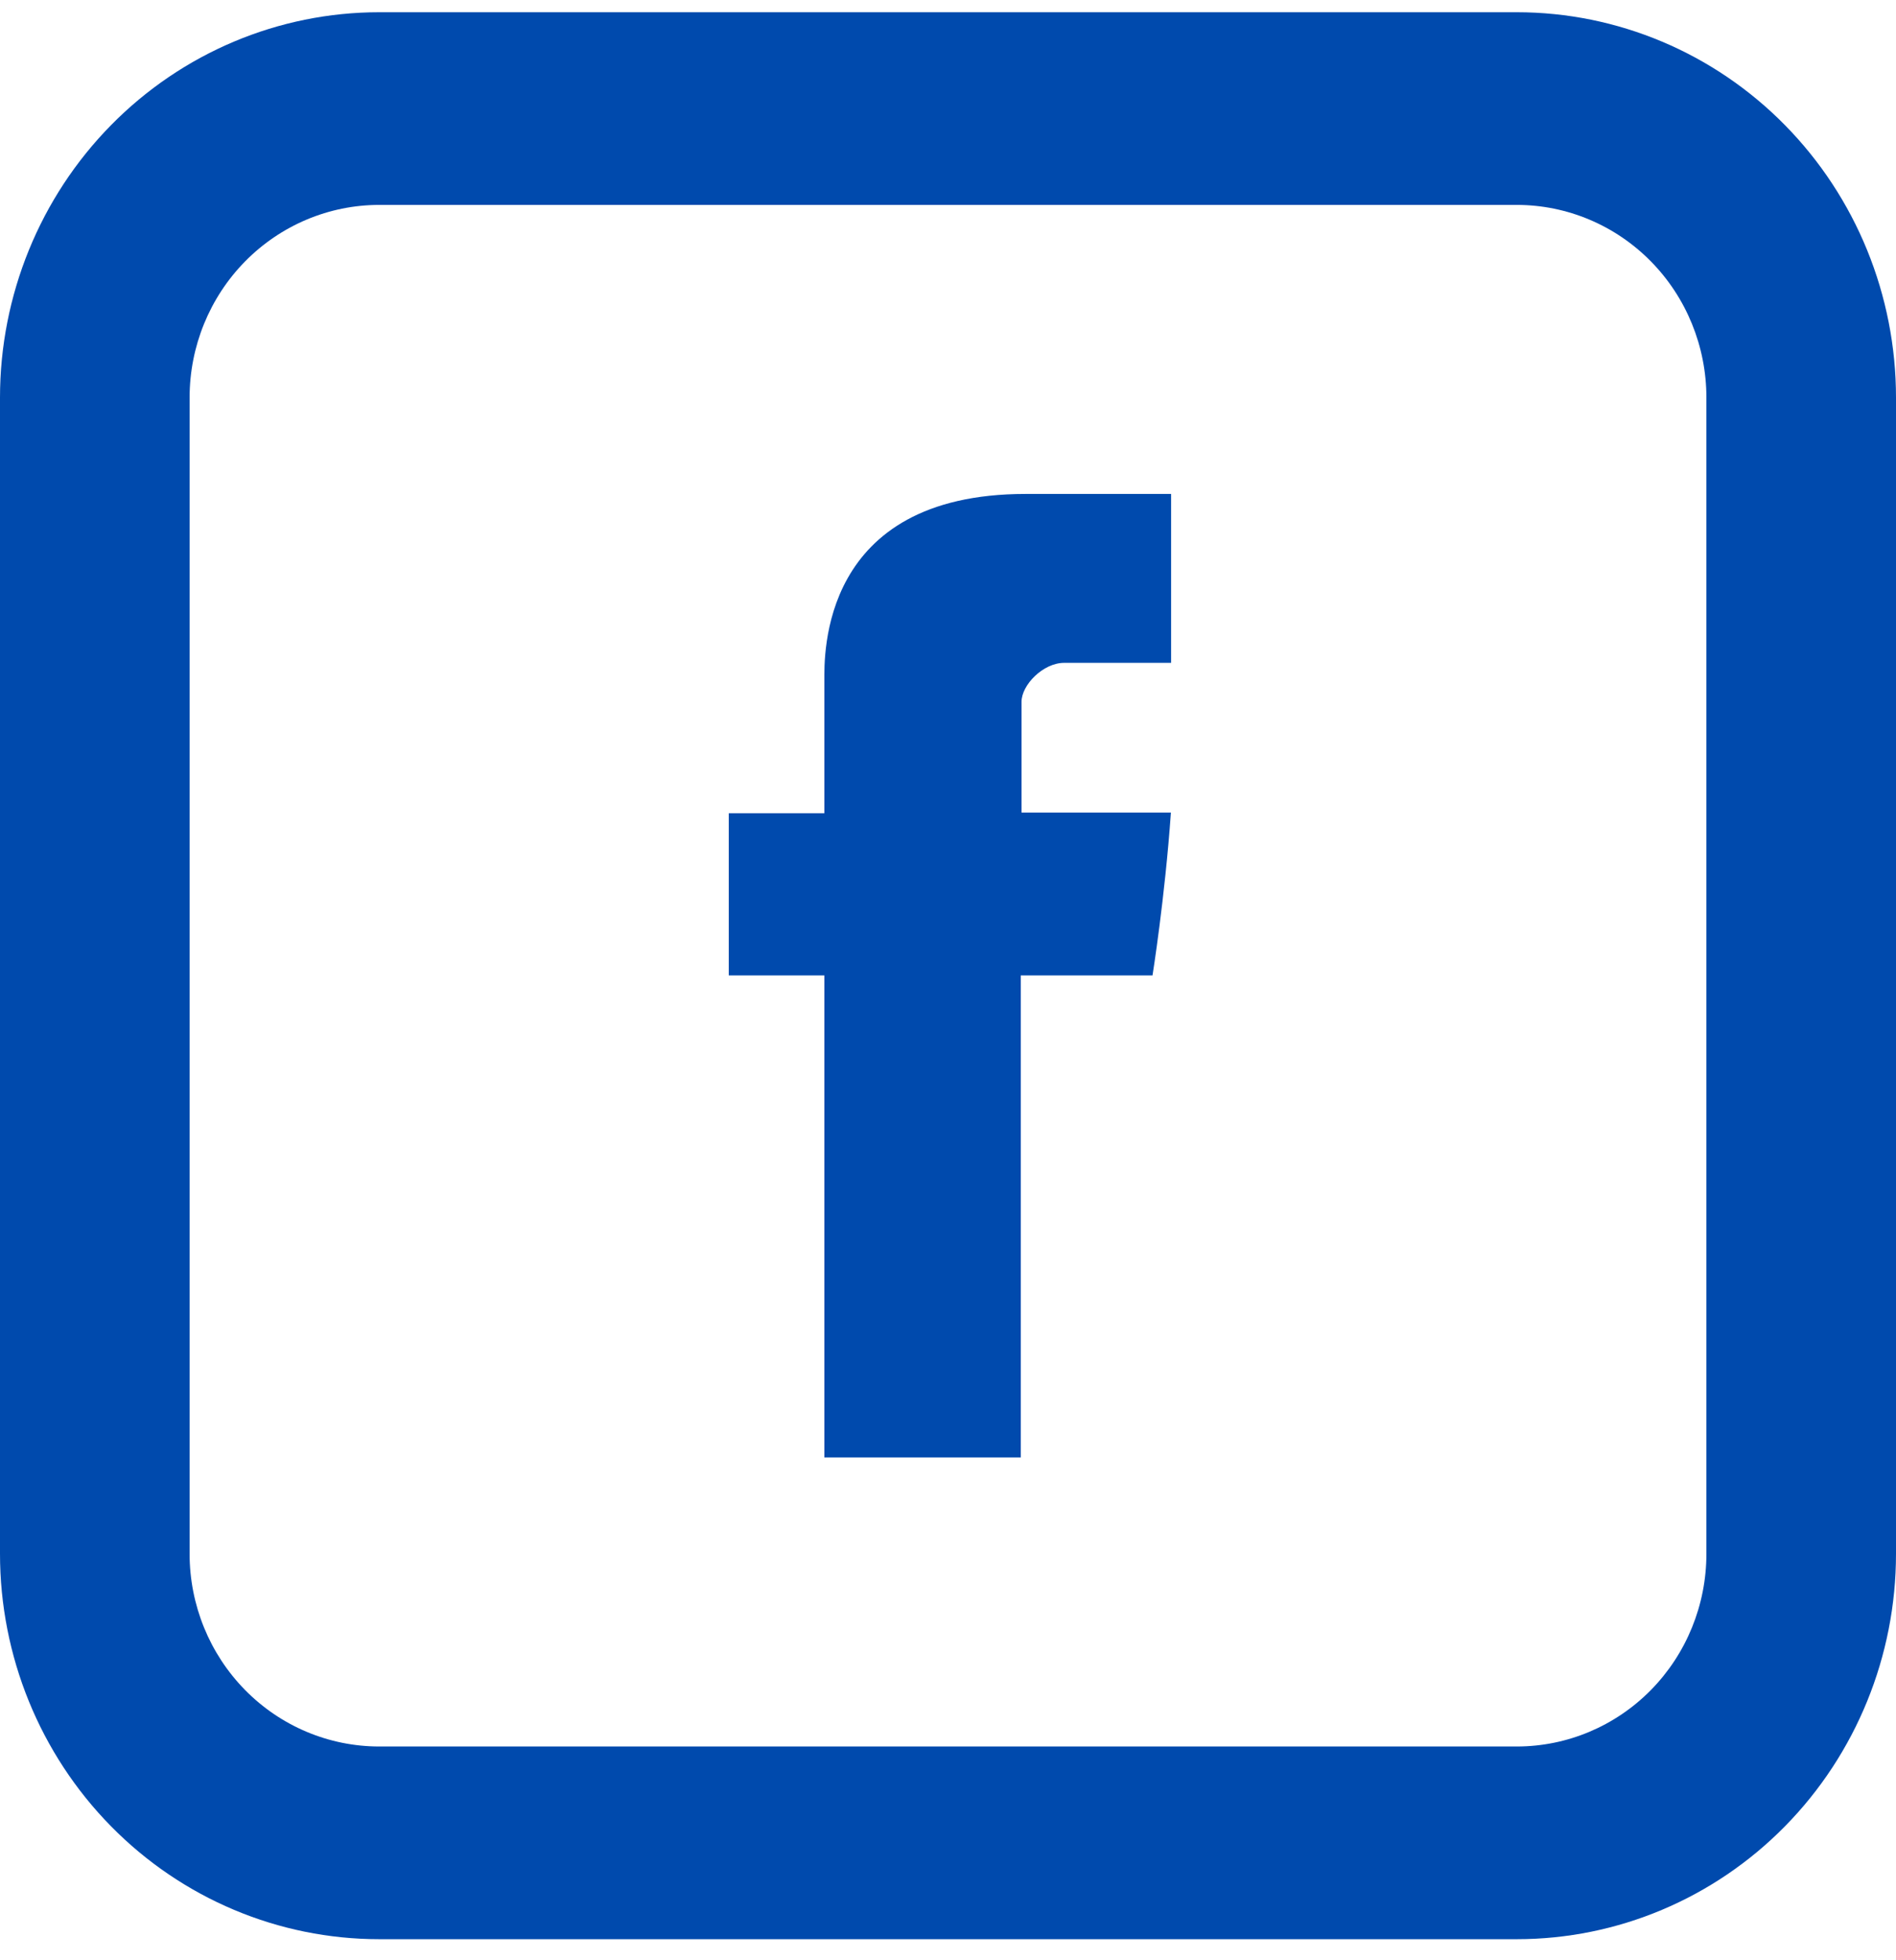
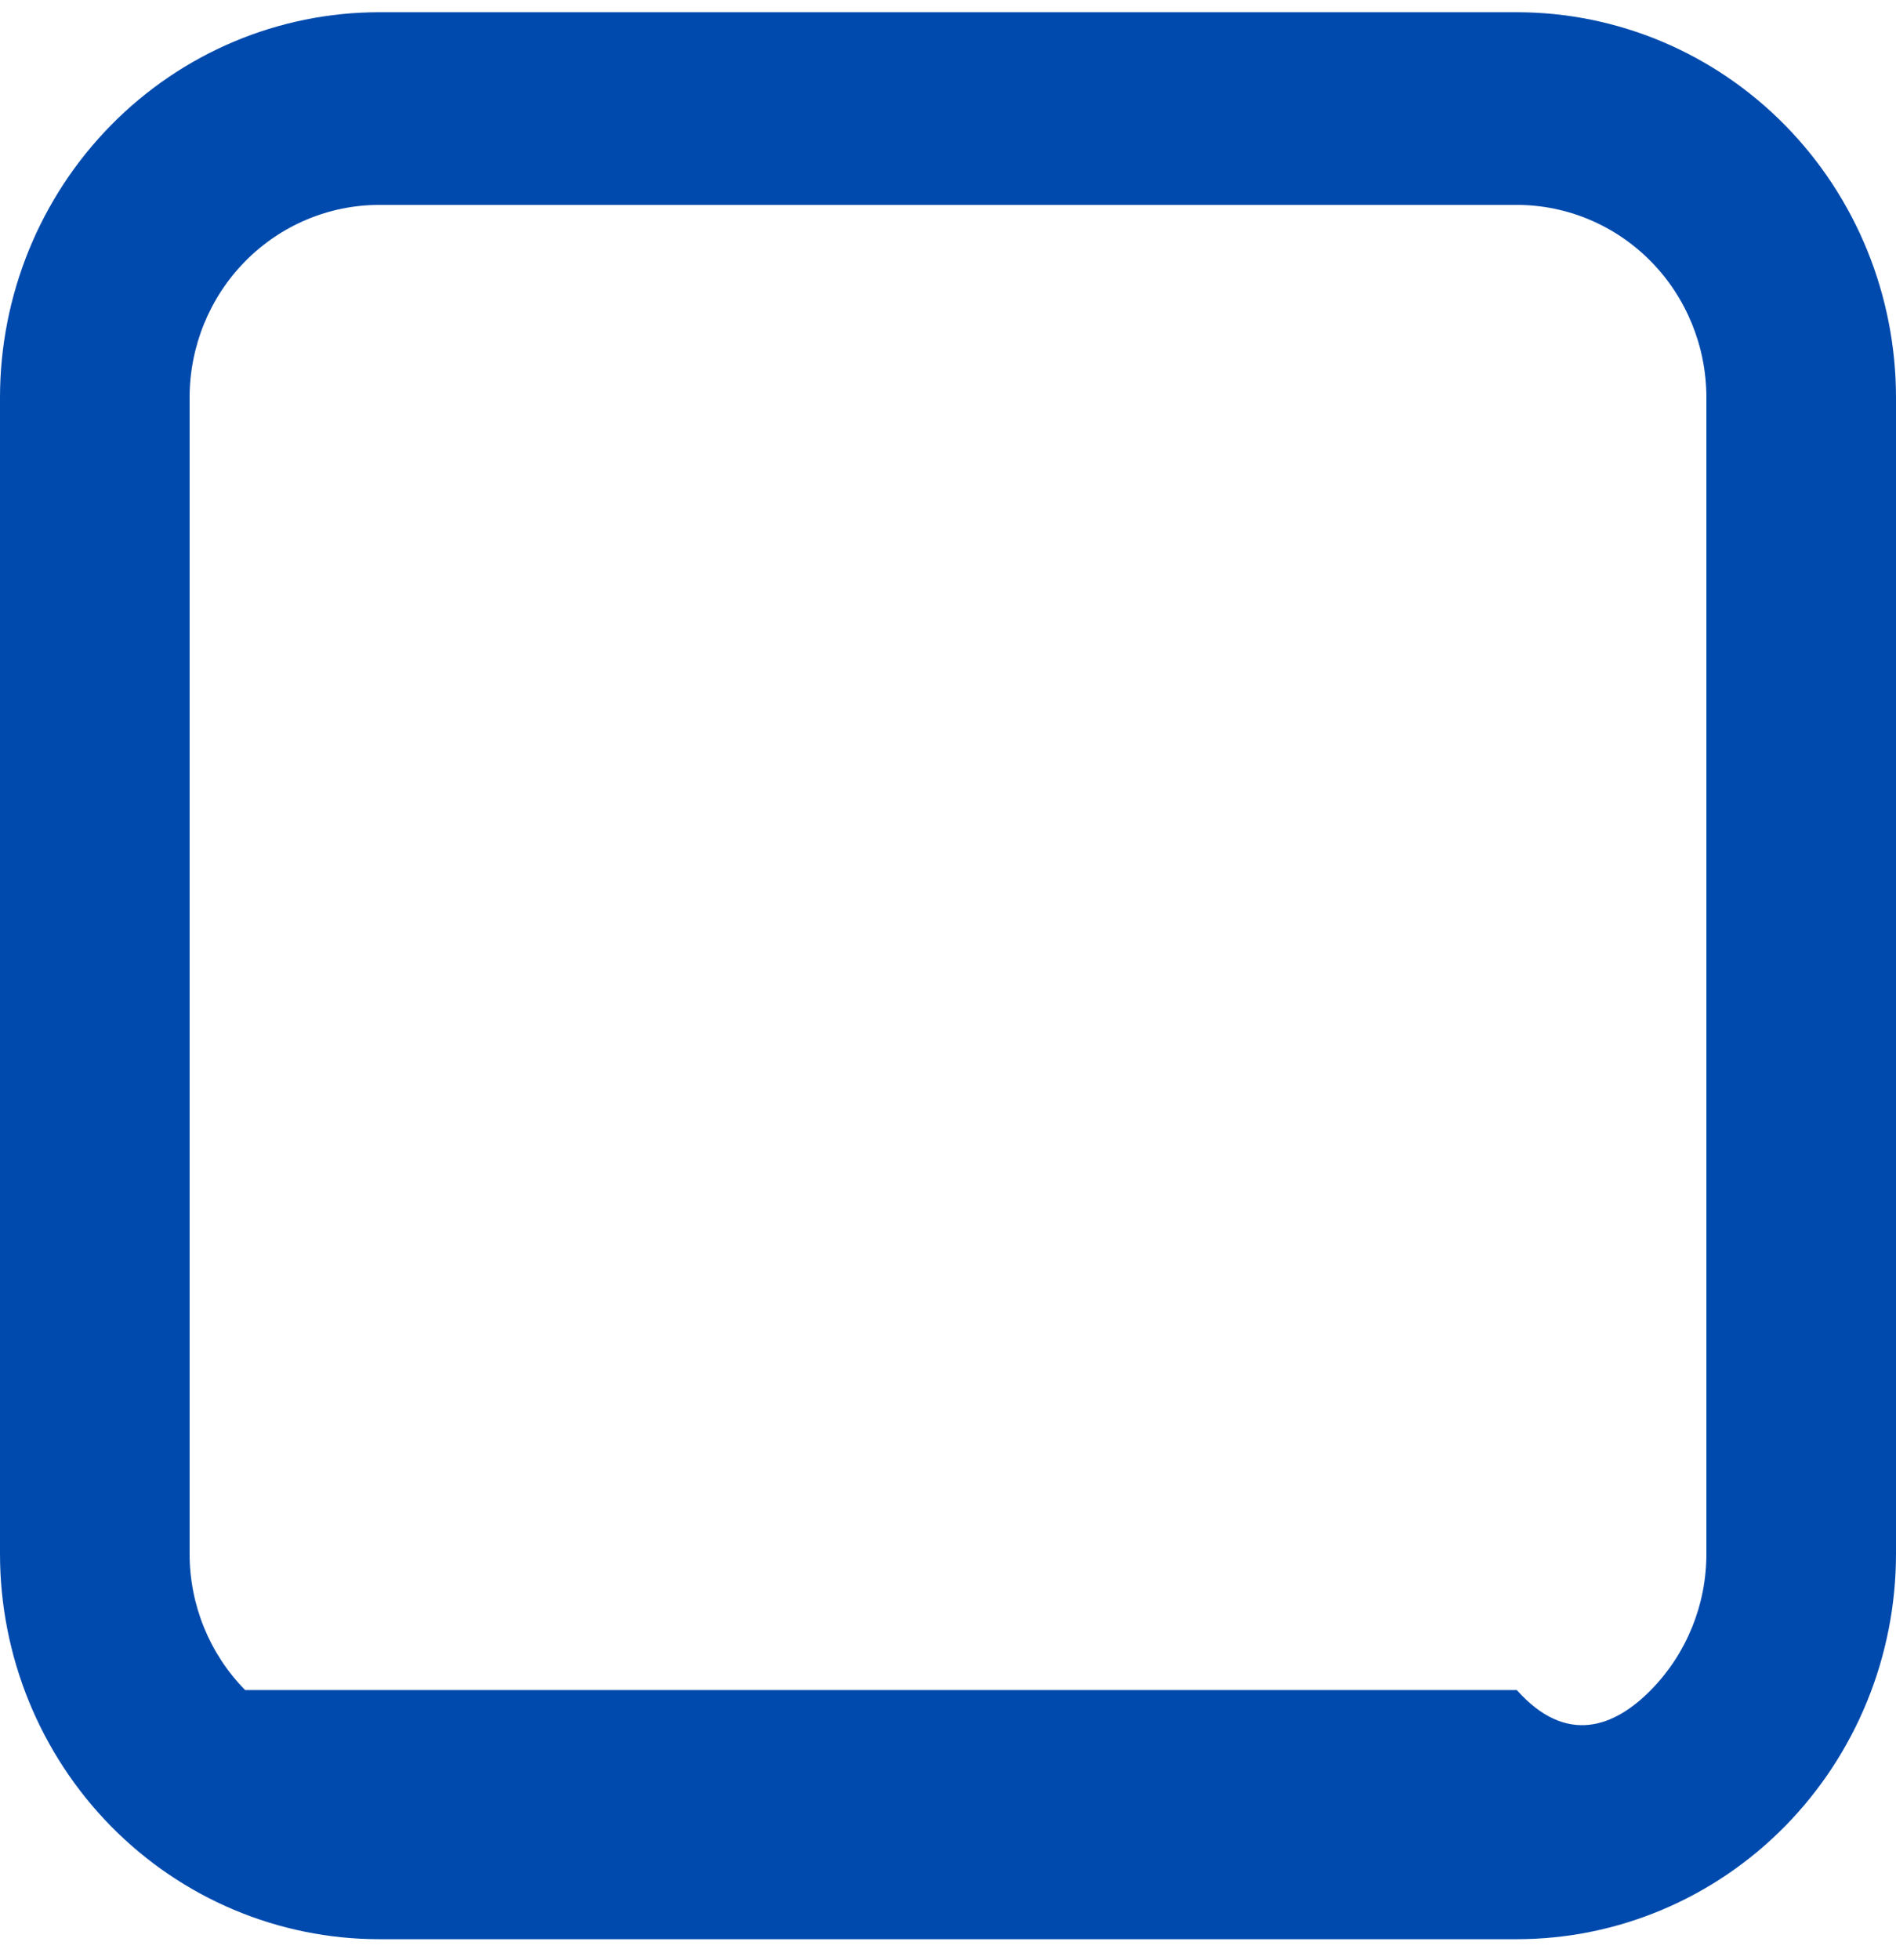
<svg xmlns="http://www.w3.org/2000/svg" width="60" height="62" viewBox="0 0 60 62" fill="none">
-   <path d="M26.087 21.526V25.722H23.062V30.851H26.087V46.097H32.303V30.851H36.472C36.472 30.851 36.865 28.392 37.054 25.701H32.327V22.196C32.327 21.669 33.005 20.965 33.676 20.965H37.06V15.623H32.456C25.933 15.623 26.087 20.758 26.087 21.526Z" fill="#004AAD" />
-   <path d="M12 6.481C10.409 6.481 8.883 7.124 7.757 8.267C6.632 9.41 6 10.96 6 12.576V49.145C6 50.761 6.632 52.311 7.757 53.454C8.883 54.597 10.409 55.239 12 55.239H48C49.591 55.239 51.117 54.597 52.243 53.454C53.368 52.311 54 50.761 54 49.145V12.576C54 10.96 53.368 9.41 52.243 8.267C51.117 7.124 49.591 6.481 48 6.481H12ZM12 0.387H48C51.183 0.387 54.235 1.671 56.485 3.957C58.736 6.243 60 9.343 60 12.576V49.145C60 52.377 58.736 55.478 56.485 57.764C54.235 60.05 51.183 61.334 48 61.334H12C8.817 61.334 5.765 60.05 3.515 57.764C1.264 55.478 0 52.377 0 49.145V12.576C0 9.343 1.264 6.243 3.515 3.957C5.765 1.671 8.817 0.387 12 0.387Z" fill="#004AAD" />
+   <path d="M12 6.481C10.409 6.481 8.883 7.124 7.757 8.267C6.632 9.41 6 10.96 6 12.576V49.145C6 50.761 6.632 52.311 7.757 53.454H48C49.591 55.239 51.117 54.597 52.243 53.454C53.368 52.311 54 50.761 54 49.145V12.576C54 10.96 53.368 9.41 52.243 8.267C51.117 7.124 49.591 6.481 48 6.481H12ZM12 0.387H48C51.183 0.387 54.235 1.671 56.485 3.957C58.736 6.243 60 9.343 60 12.576V49.145C60 52.377 58.736 55.478 56.485 57.764C54.235 60.05 51.183 61.334 48 61.334H12C8.817 61.334 5.765 60.05 3.515 57.764C1.264 55.478 0 52.377 0 49.145V12.576C0 9.343 1.264 6.243 3.515 3.957C5.765 1.671 8.817 0.387 12 0.387Z" fill="#004AAD" />
</svg>